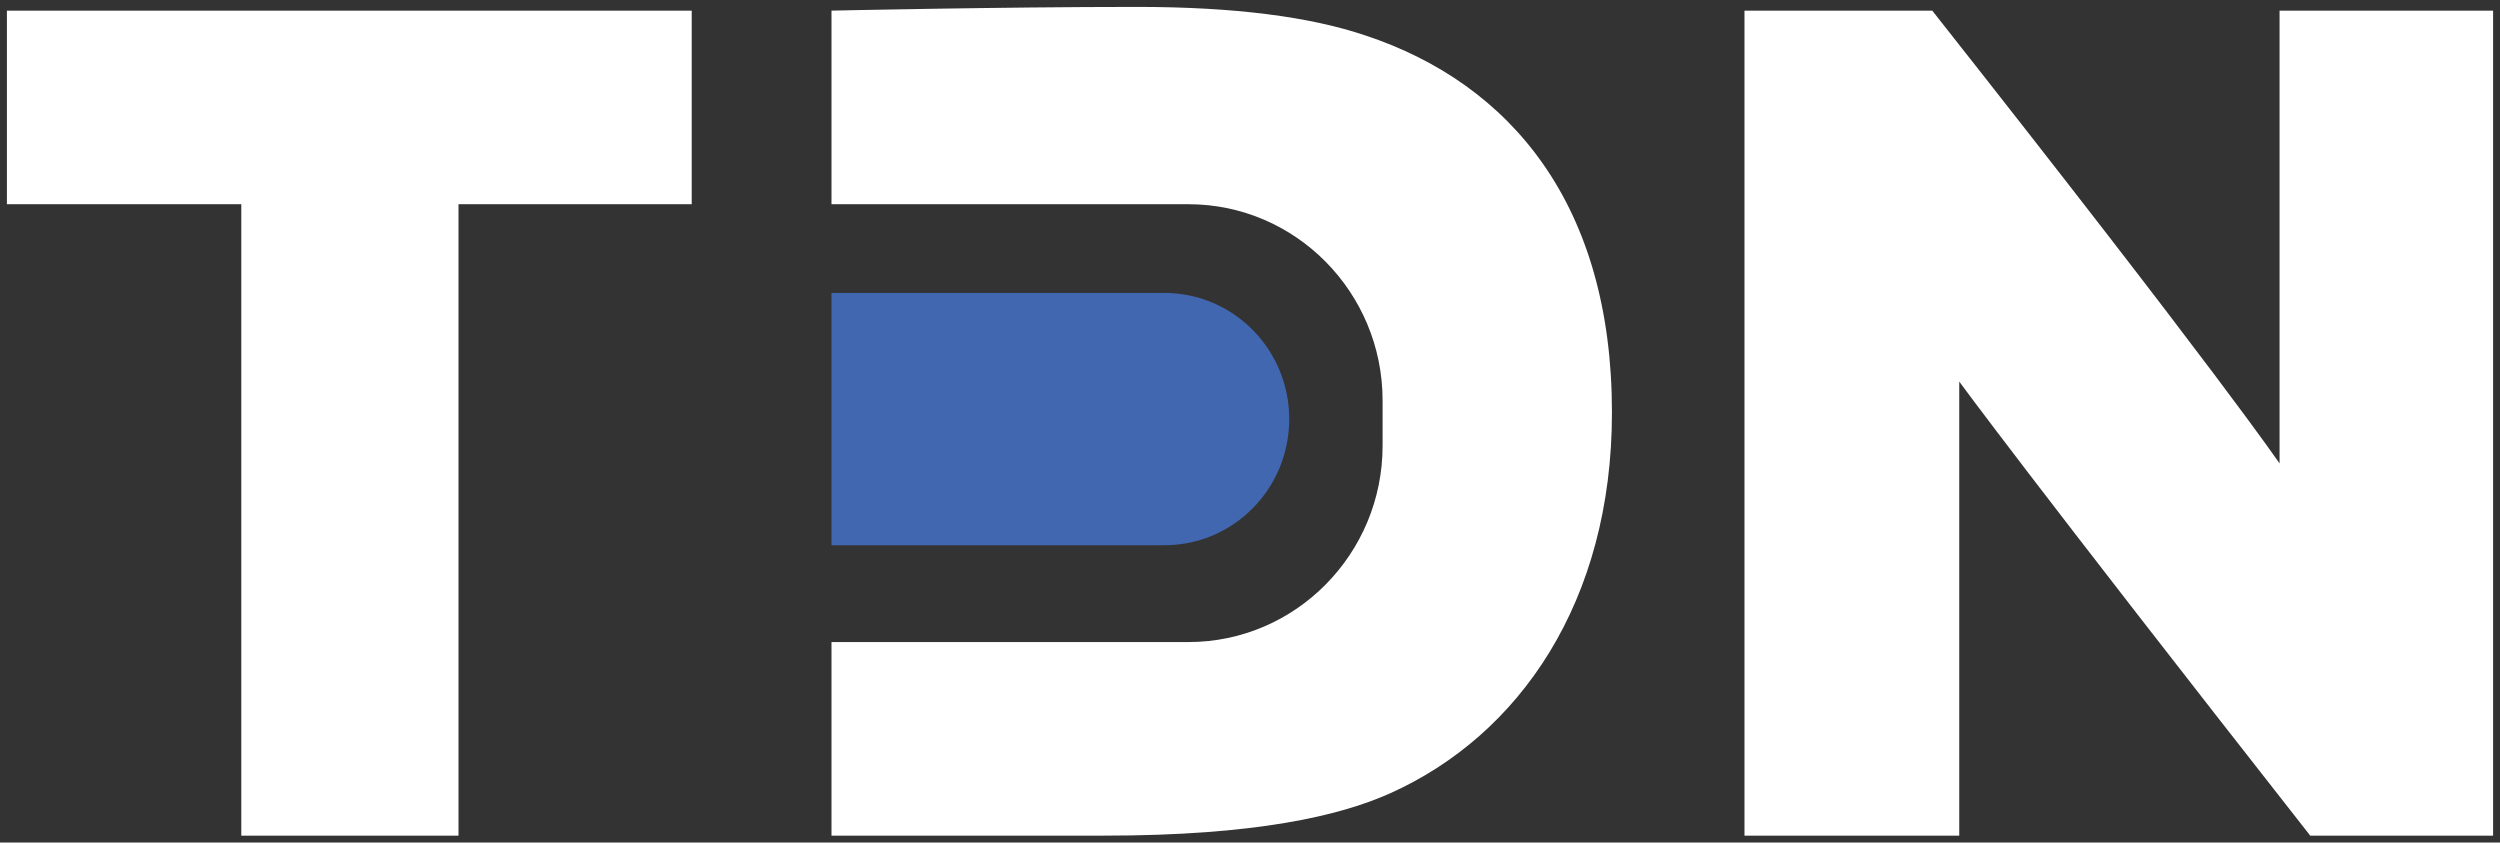
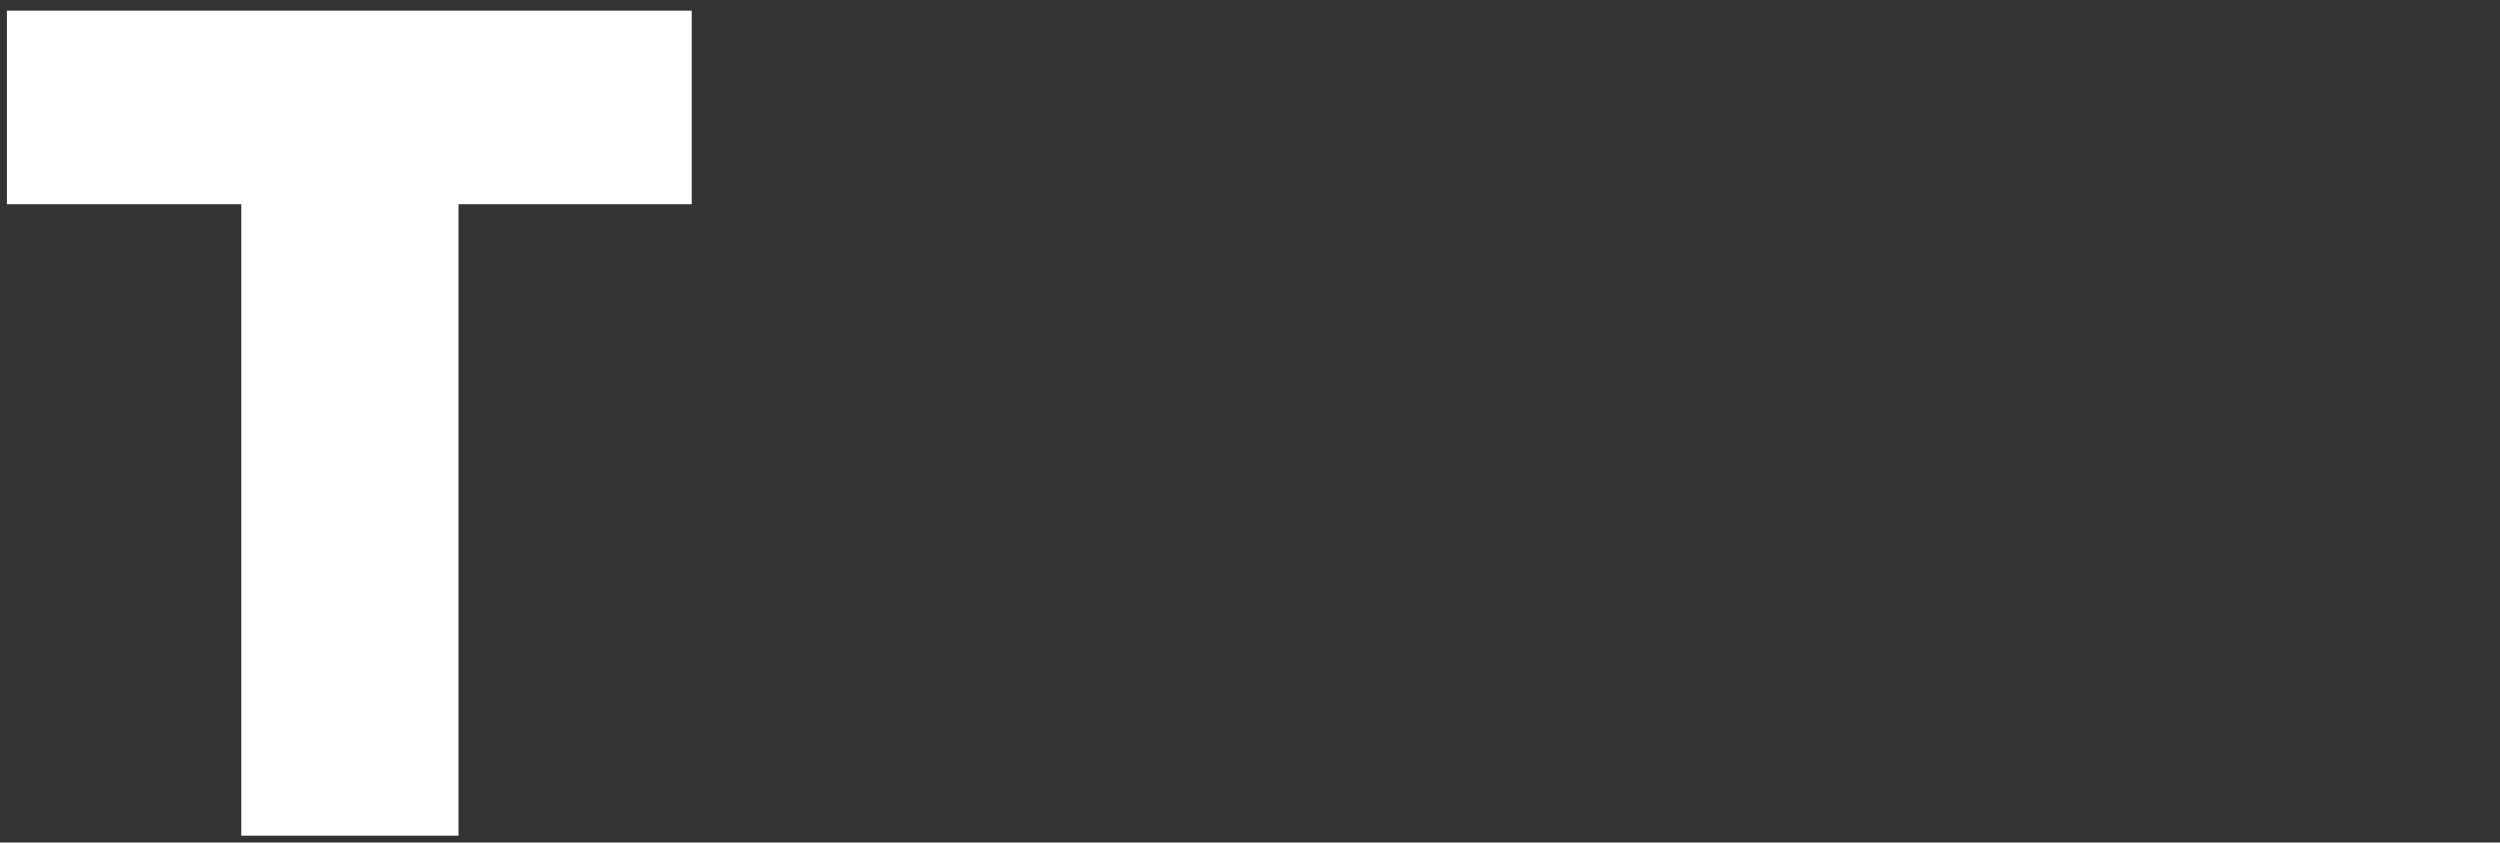
<svg xmlns="http://www.w3.org/2000/svg" version="1.1" id="Layer_1" x="0px" y="0px" viewBox="0 0 362 122" style="enable-background:new 0 0 362 122;" xml:space="preserve">
  <rect x="0" y="0" width="362" height="122" fill="#333333" stroke="none" />
  <style type="text/css">
	.st0{opacity:0.5;}
	.st1{fill:#373636;}
	.st2{fill:#979797;}
	.st3{fill:#4874B6;}
	.st4{fill:#010101;}
	.st5{fill:none;stroke:#1E76BA;stroke-miterlimit:10;}
	.st6{fill:#FFFFFF;}
	.st7{opacity:0.55;}
	.st8{fill:#4267B1;}
	.st9{fill:#231F20;}
</style>
  <g>
    <path class="st6" d="M34.94,121V29.57H1V1.54h99.16v28.03H66.39V121H34.94z" />
-     <path class="st6" d="M334.52,121c-40.87-52.1-50.82-65.75-50.82-65.75V121h-31.1V1.54h27.19c41.4,52.46,50.29,65.57,50.29,65.57   V1.54H361V121H334.52z" />
-     <path class="st6" d="M197.7,5.13C189.71,2.44,178.86,1,164.65,1c-19.9,0-44.25,0.54-44.25,0.54v28.03h51.69   c15.5,0,28.11,12.75,28.11,28.42v6.56c0,15.67-12.61,28.42-28.11,28.42H120.4V121h39.45c22.04,0,34.12-2.87,41.4-6.11   c18.84-8.44,32.16-27.85,32.16-55.15C233.42,29.75,218.85,12.14,197.7,5.13z" />
-     <path class="st8" d="M168.61,78.95H120.4V42.42h48.21c9.98,0,18.07,8.18,18.07,18.26l0,0C186.68,70.78,178.59,78.95,168.61,78.95z" />
  </g>
</svg>